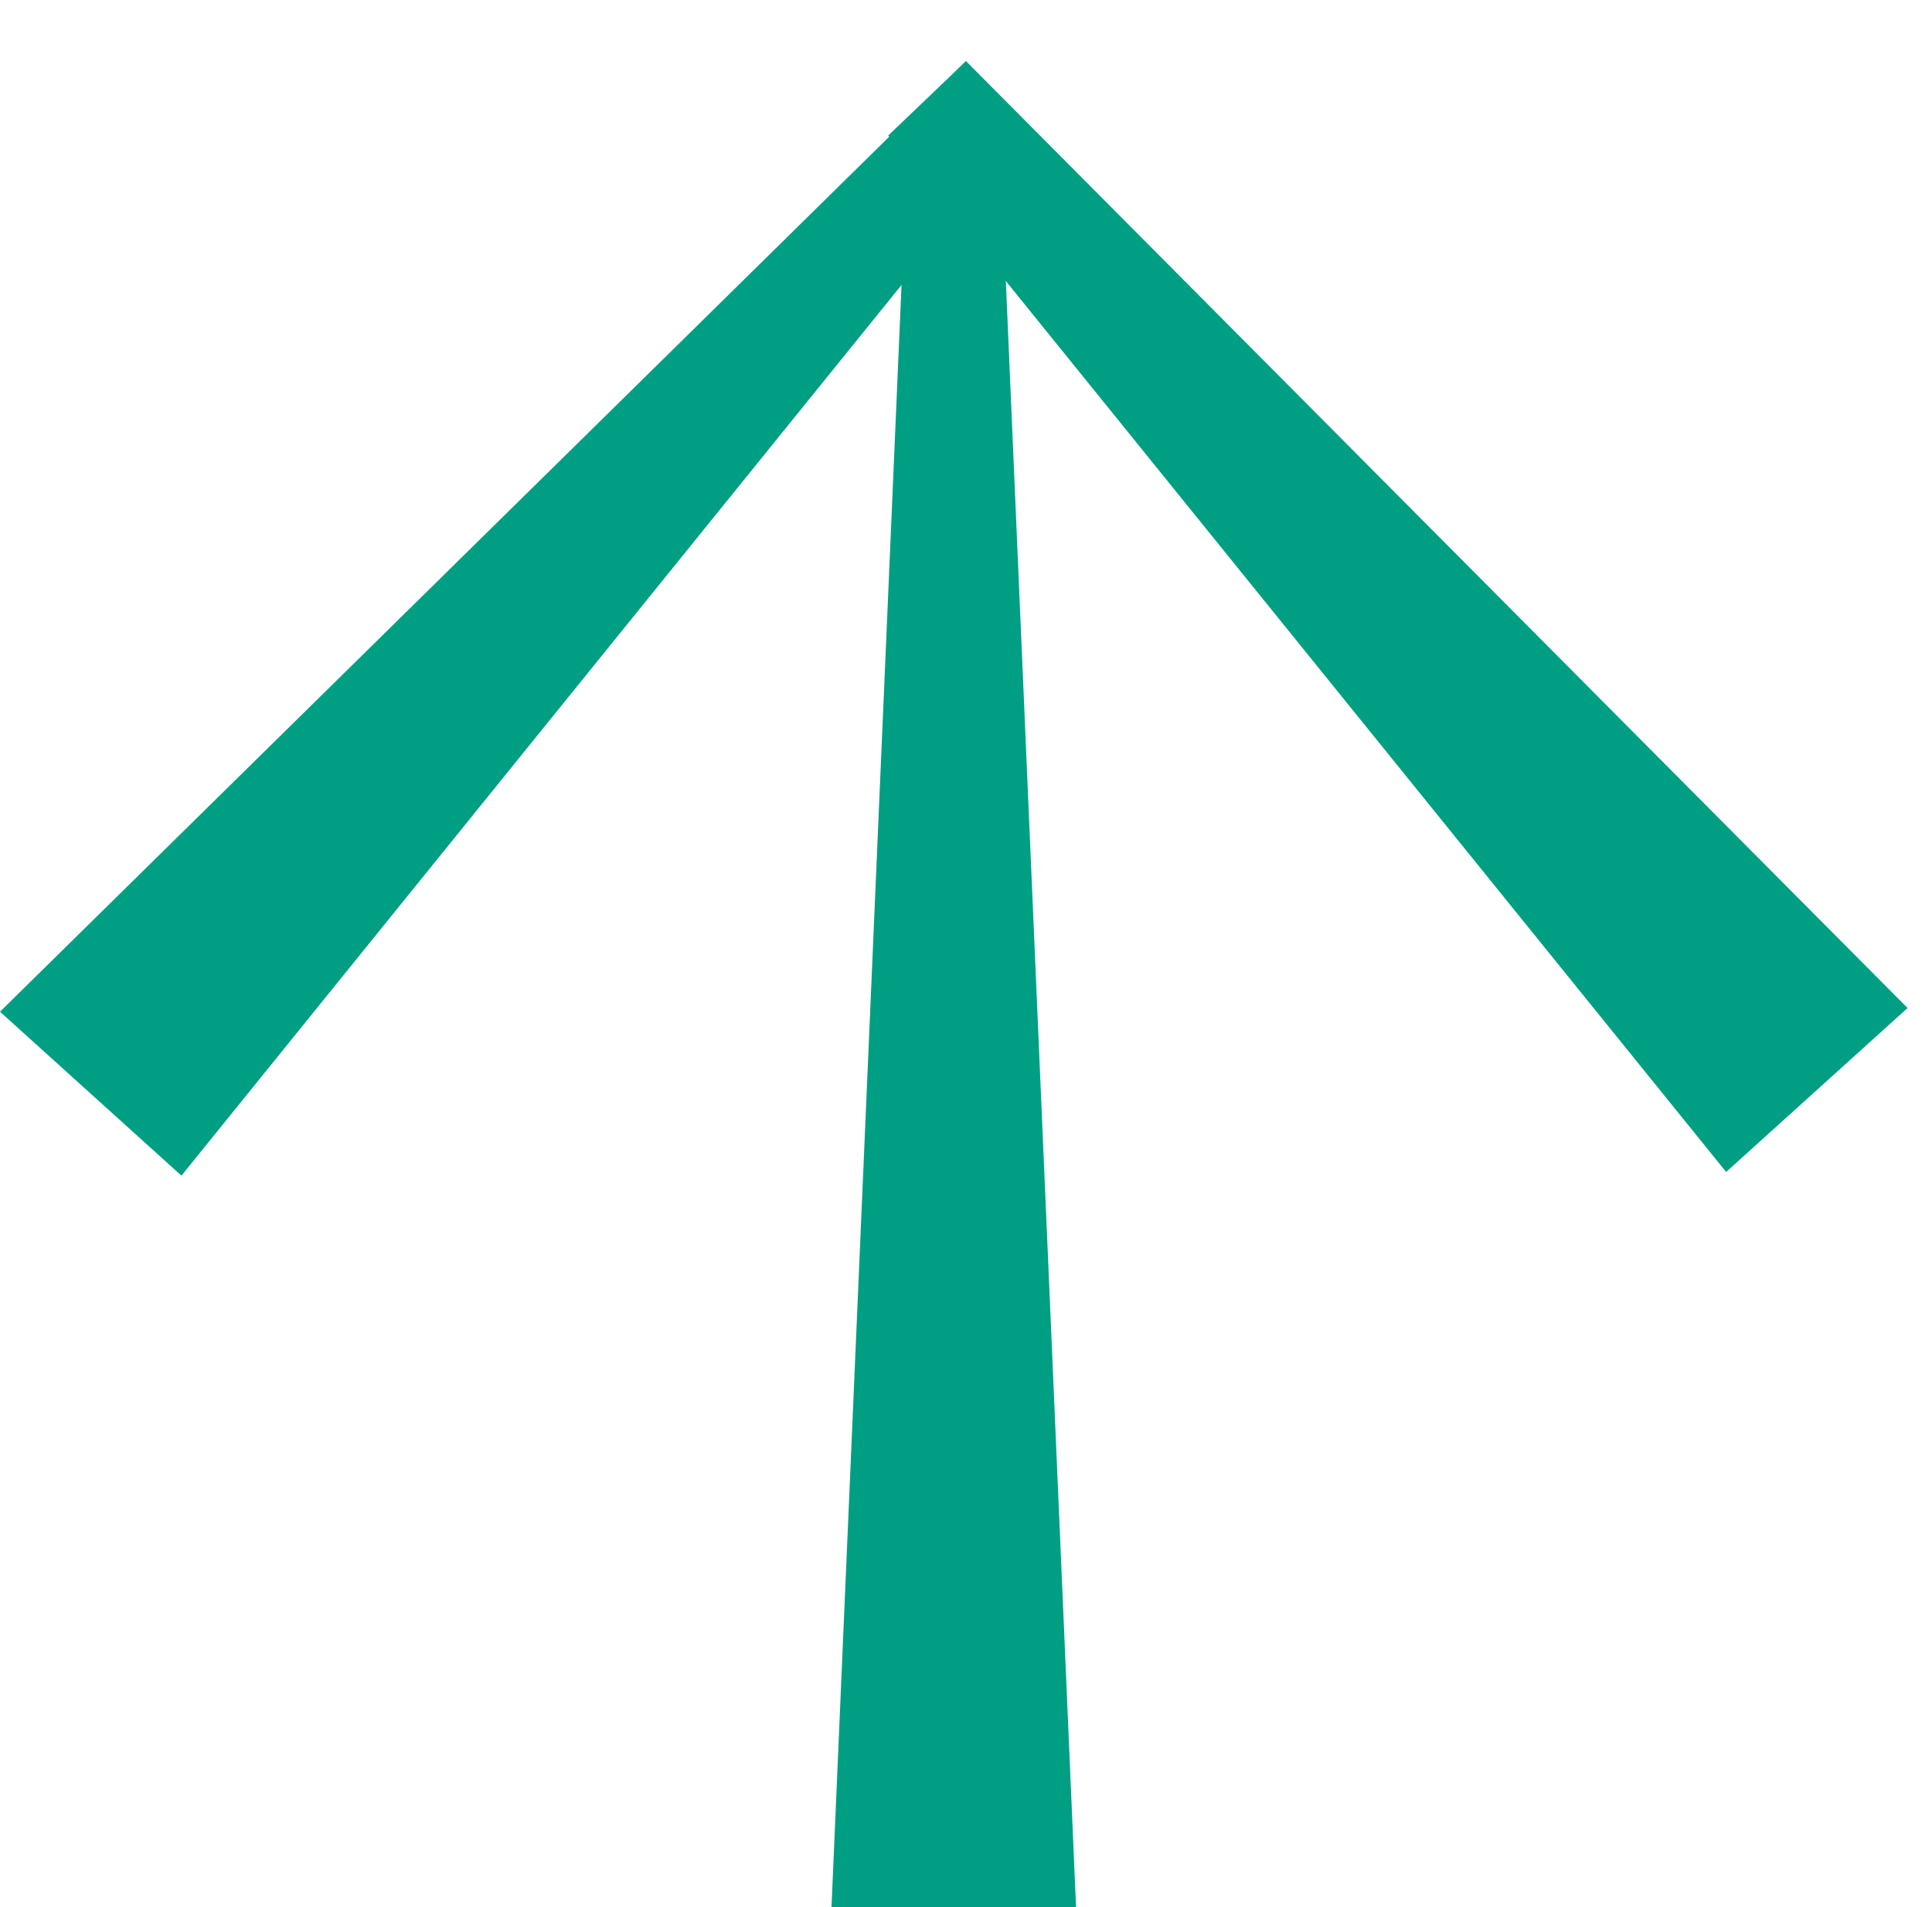
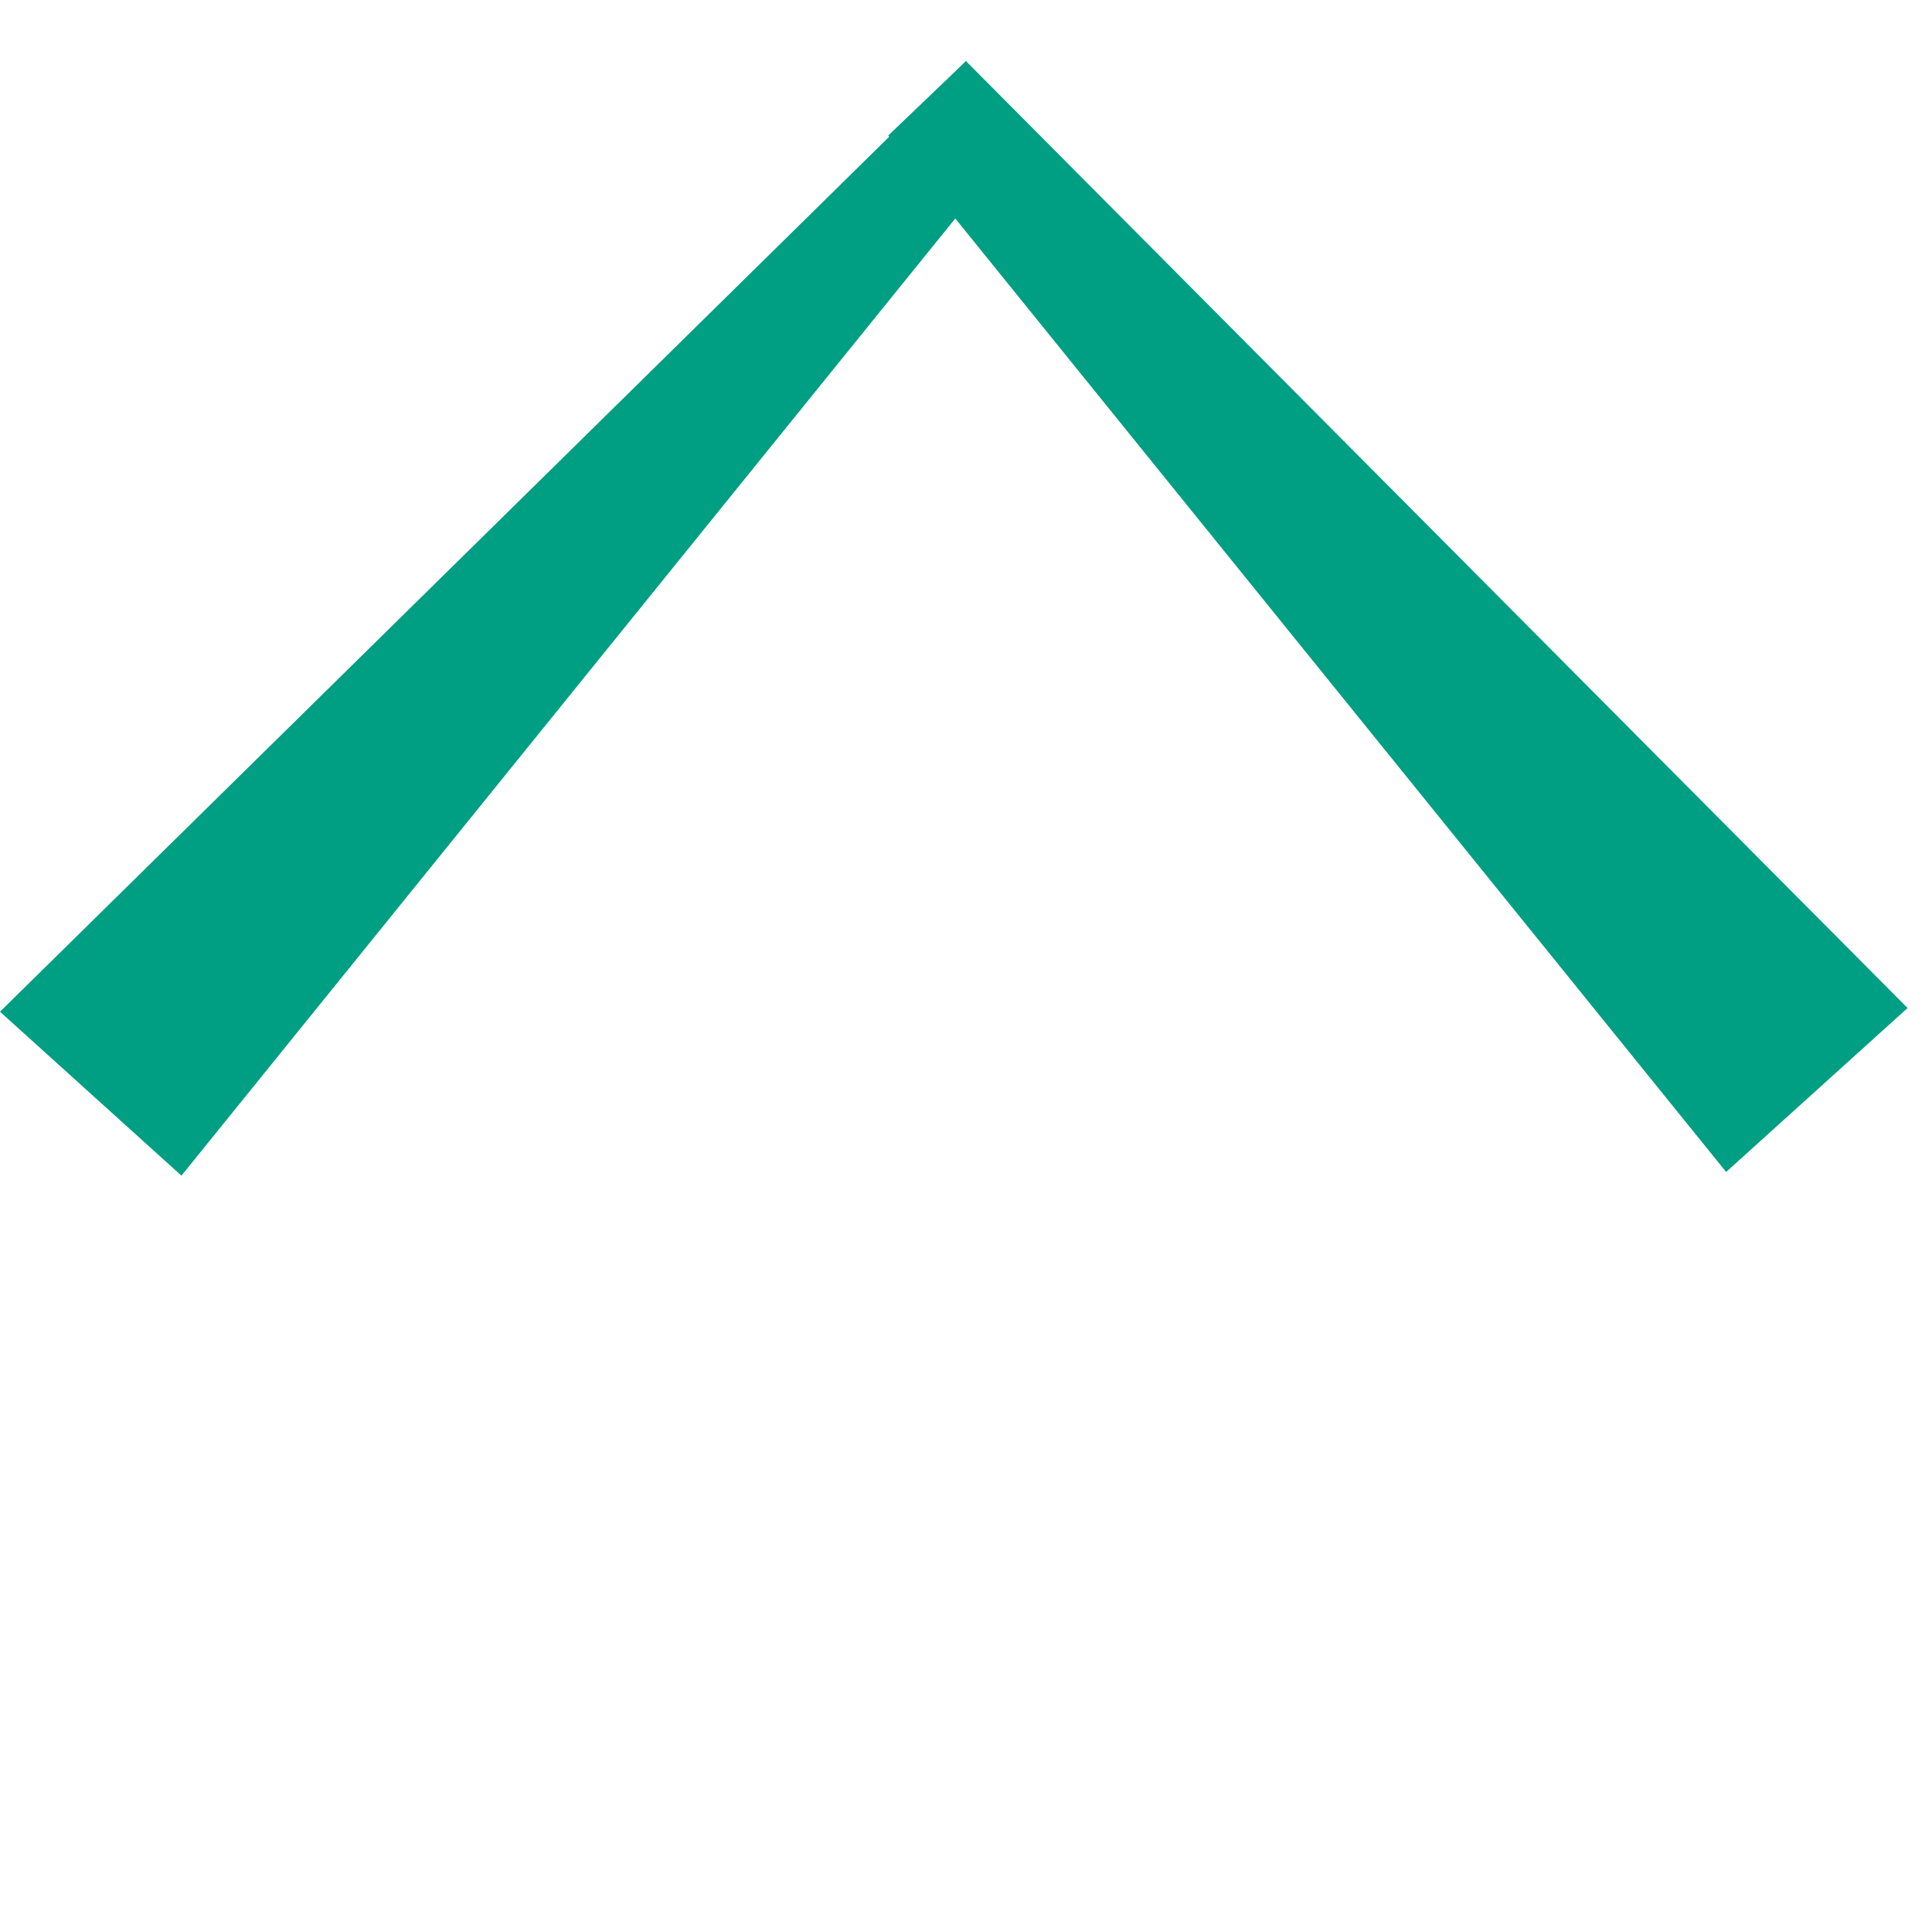
<svg xmlns="http://www.w3.org/2000/svg" width="79" height="78" viewBox="0 0 79 78" fill="none">
-   <path d="M37 8.5H41L44 78H34L37 8.5Z" fill="#009F83" />
  <path d="M36.319 5.543L39.5 2.5L78.001 41.224L70.582 47.929L36.319 5.543Z" fill="#009F83" />
  <path d="M41.682 5.694L39.5 2.5L-2.88175e-05 41.375L7.419 48.08L41.682 5.694Z" fill="#009F83" />
</svg>